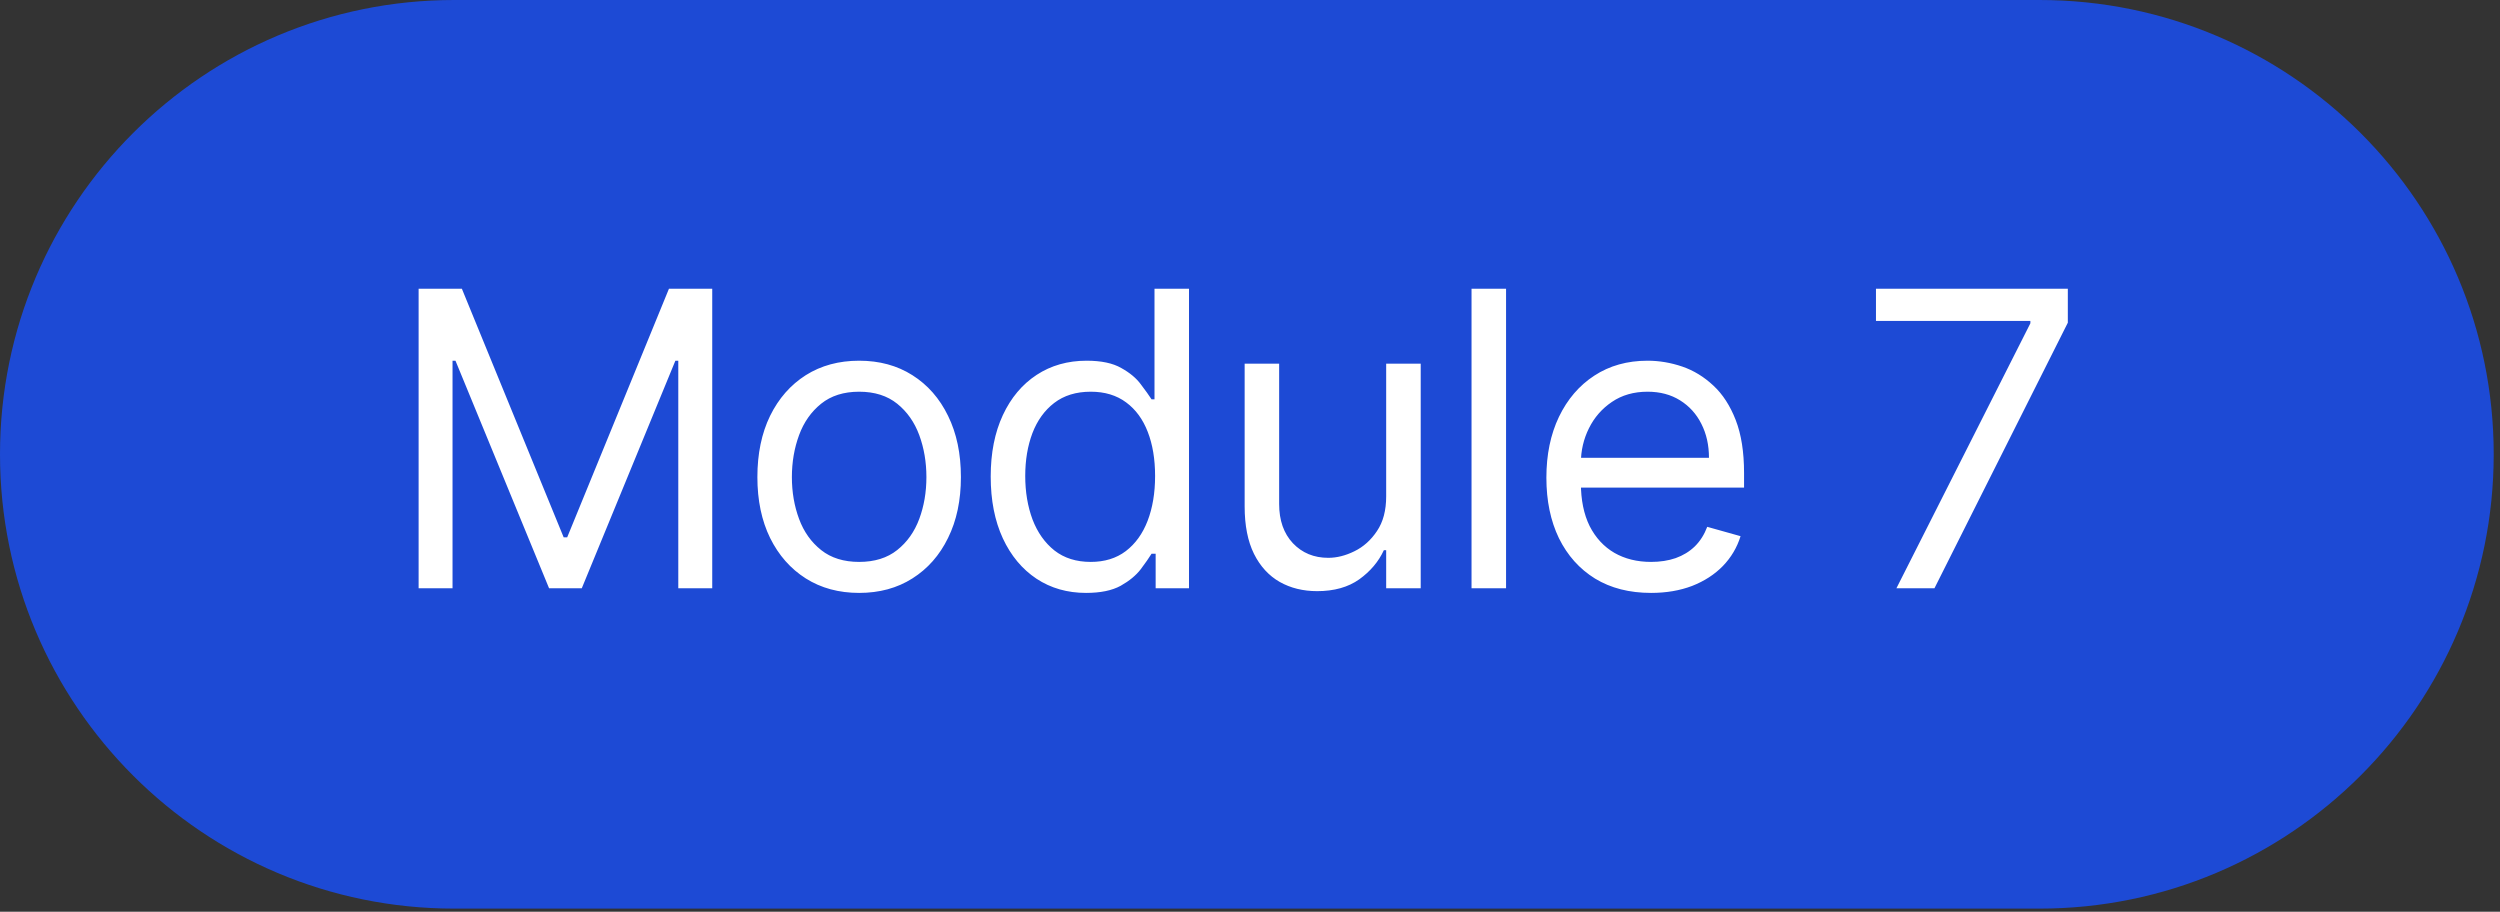
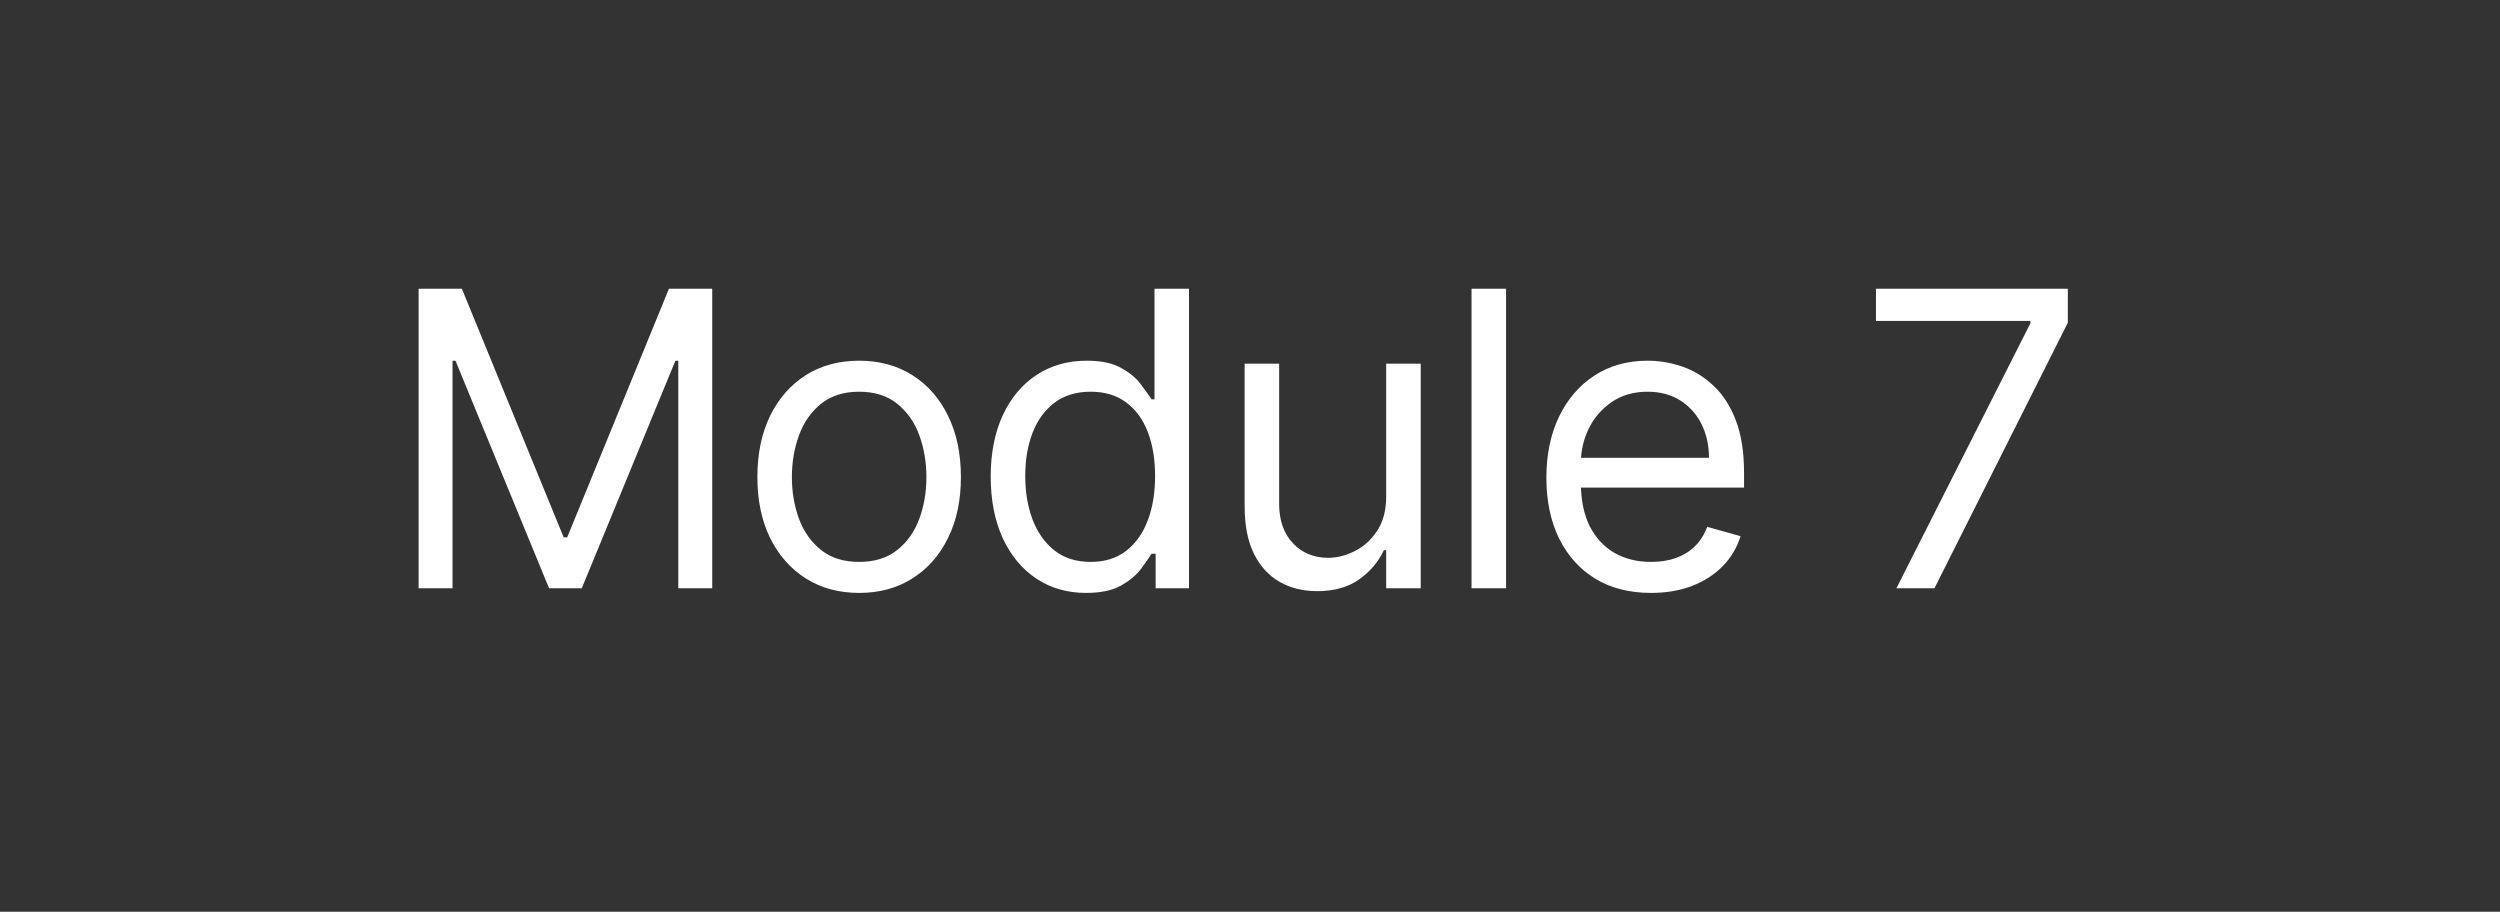
<svg xmlns="http://www.w3.org/2000/svg" width="85" height="31" viewBox="0 0 85 31" fill="none">
  <rect x="0" y="0" width="85" height="31" fill="#333333" stroke="none" />
-   <path d="M69.339 0H15.446C6.916 0 0 6.915 0 15.446C0 23.977 6.916 30.893 15.446 30.893H69.339C77.87 30.893 84.786 23.977 84.786 15.446C84.786 6.915 77.87 0 69.339 0Z" fill="#1D4AD5" />
  <path d="M14.233 9.818H15.704L19.165 18.27H19.284L22.744 9.818H24.216V20H23.062V12.264H22.963L19.781 20H18.668L15.486 12.264H15.386V20H14.233V9.818ZM29.211 20.159C28.522 20.159 27.917 19.995 27.397 19.667C26.88 19.339 26.475 18.88 26.183 18.29C25.895 17.7 25.751 17.01 25.751 16.222C25.751 15.426 25.895 14.732 26.183 14.139C26.475 13.545 26.88 13.085 27.397 12.756C27.917 12.428 28.522 12.264 29.211 12.264C29.901 12.264 30.504 12.428 31.021 12.756C31.541 13.085 31.946 13.545 32.234 14.139C32.526 14.732 32.671 15.426 32.671 16.222C32.671 17.01 32.526 17.7 32.234 18.29C31.946 18.88 31.541 19.339 31.021 19.667C30.504 19.995 29.901 20.159 29.211 20.159ZM29.211 19.105C29.735 19.105 30.166 18.971 30.504 18.702C30.842 18.434 31.092 18.081 31.255 17.643C31.417 17.206 31.498 16.732 31.498 16.222C31.498 15.711 31.417 15.236 31.255 14.795C31.092 14.354 30.842 13.998 30.504 13.726C30.166 13.454 29.735 13.318 29.211 13.318C28.688 13.318 28.257 13.454 27.919 13.726C27.581 13.998 27.33 14.354 27.168 14.795C27.006 15.236 26.924 15.711 26.924 16.222C26.924 16.732 27.006 17.206 27.168 17.643C27.33 18.081 27.581 18.434 27.919 18.702C28.257 18.971 28.688 19.105 29.211 19.105ZM36.926 20.159C36.29 20.159 35.728 19.998 35.241 19.677C34.753 19.352 34.372 18.895 34.097 18.305C33.822 17.711 33.684 17.01 33.684 16.202C33.684 15.4 33.822 14.704 34.097 14.114C34.372 13.524 34.755 13.068 35.246 12.746C35.736 12.425 36.303 12.264 36.946 12.264C37.443 12.264 37.836 12.347 38.124 12.513C38.416 12.675 38.638 12.861 38.79 13.07C38.946 13.275 39.067 13.444 39.153 13.577H39.253V9.818H40.426V20H39.292V18.827H39.153C39.067 18.966 38.944 19.142 38.785 19.354C38.626 19.562 38.399 19.75 38.104 19.916C37.809 20.078 37.416 20.159 36.926 20.159ZM37.085 19.105C37.556 19.105 37.953 18.983 38.278 18.737C38.603 18.489 38.85 18.146 39.019 17.708C39.188 17.267 39.273 16.759 39.273 16.182C39.273 15.612 39.19 15.113 39.024 14.685C38.858 14.255 38.613 13.92 38.288 13.681C37.963 13.439 37.562 13.318 37.085 13.318C36.588 13.318 36.174 13.446 35.842 13.701C35.514 13.953 35.267 14.296 35.101 14.73C34.939 15.161 34.858 15.645 34.858 16.182C34.858 16.725 34.941 17.219 35.106 17.663C35.275 18.104 35.524 18.456 35.852 18.717C36.184 18.976 36.594 19.105 37.085 19.105ZM47.13 16.878V12.364H48.304V20H47.13V18.707H47.051C46.872 19.095 46.593 19.425 46.215 19.697C45.838 19.965 45.36 20.099 44.784 20.099C44.306 20.099 43.882 19.995 43.511 19.786C43.14 19.574 42.848 19.256 42.636 18.832C42.424 18.404 42.318 17.866 42.318 17.216V12.364H43.491V17.136C43.491 17.693 43.647 18.137 43.958 18.469C44.273 18.8 44.674 18.966 45.161 18.966C45.453 18.966 45.75 18.891 46.051 18.742C46.356 18.593 46.612 18.364 46.817 18.056C47.026 17.748 47.13 17.355 47.13 16.878ZM51.206 9.818V20H50.032V9.818H51.206ZM56.136 20.159C55.401 20.159 54.766 19.997 54.232 19.672C53.702 19.344 53.293 18.886 53.004 18.3C52.719 17.71 52.577 17.024 52.577 16.241C52.577 15.459 52.719 14.77 53.004 14.173C53.293 13.573 53.694 13.106 54.208 12.771C54.725 12.433 55.328 12.264 56.017 12.264C56.415 12.264 56.808 12.331 57.196 12.463C57.583 12.596 57.936 12.811 58.254 13.109C58.573 13.404 58.826 13.796 59.015 14.283C59.204 14.77 59.298 15.37 59.298 16.082V16.579H53.412V15.565H58.105C58.105 15.134 58.019 14.75 57.847 14.412C57.678 14.074 57.436 13.807 57.121 13.611C56.809 13.416 56.441 13.318 56.017 13.318C55.55 13.318 55.145 13.434 54.804 13.666C54.466 13.895 54.206 14.193 54.024 14.561C53.841 14.929 53.75 15.323 53.75 15.744V16.421C53.75 16.997 53.85 17.486 54.048 17.887C54.251 18.285 54.531 18.588 54.889 18.797C55.247 19.002 55.663 19.105 56.136 19.105C56.445 19.105 56.723 19.062 56.972 18.976C57.224 18.886 57.441 18.754 57.623 18.578C57.805 18.399 57.946 18.177 58.046 17.912L59.179 18.23C59.06 18.615 58.859 18.953 58.578 19.244C58.296 19.533 57.948 19.758 57.533 19.921C57.119 20.079 56.654 20.159 56.136 20.159ZM64.479 20L69.033 10.992V10.912H63.783V9.818H70.306V10.972L65.772 20H64.479Z" fill="white" />
</svg>